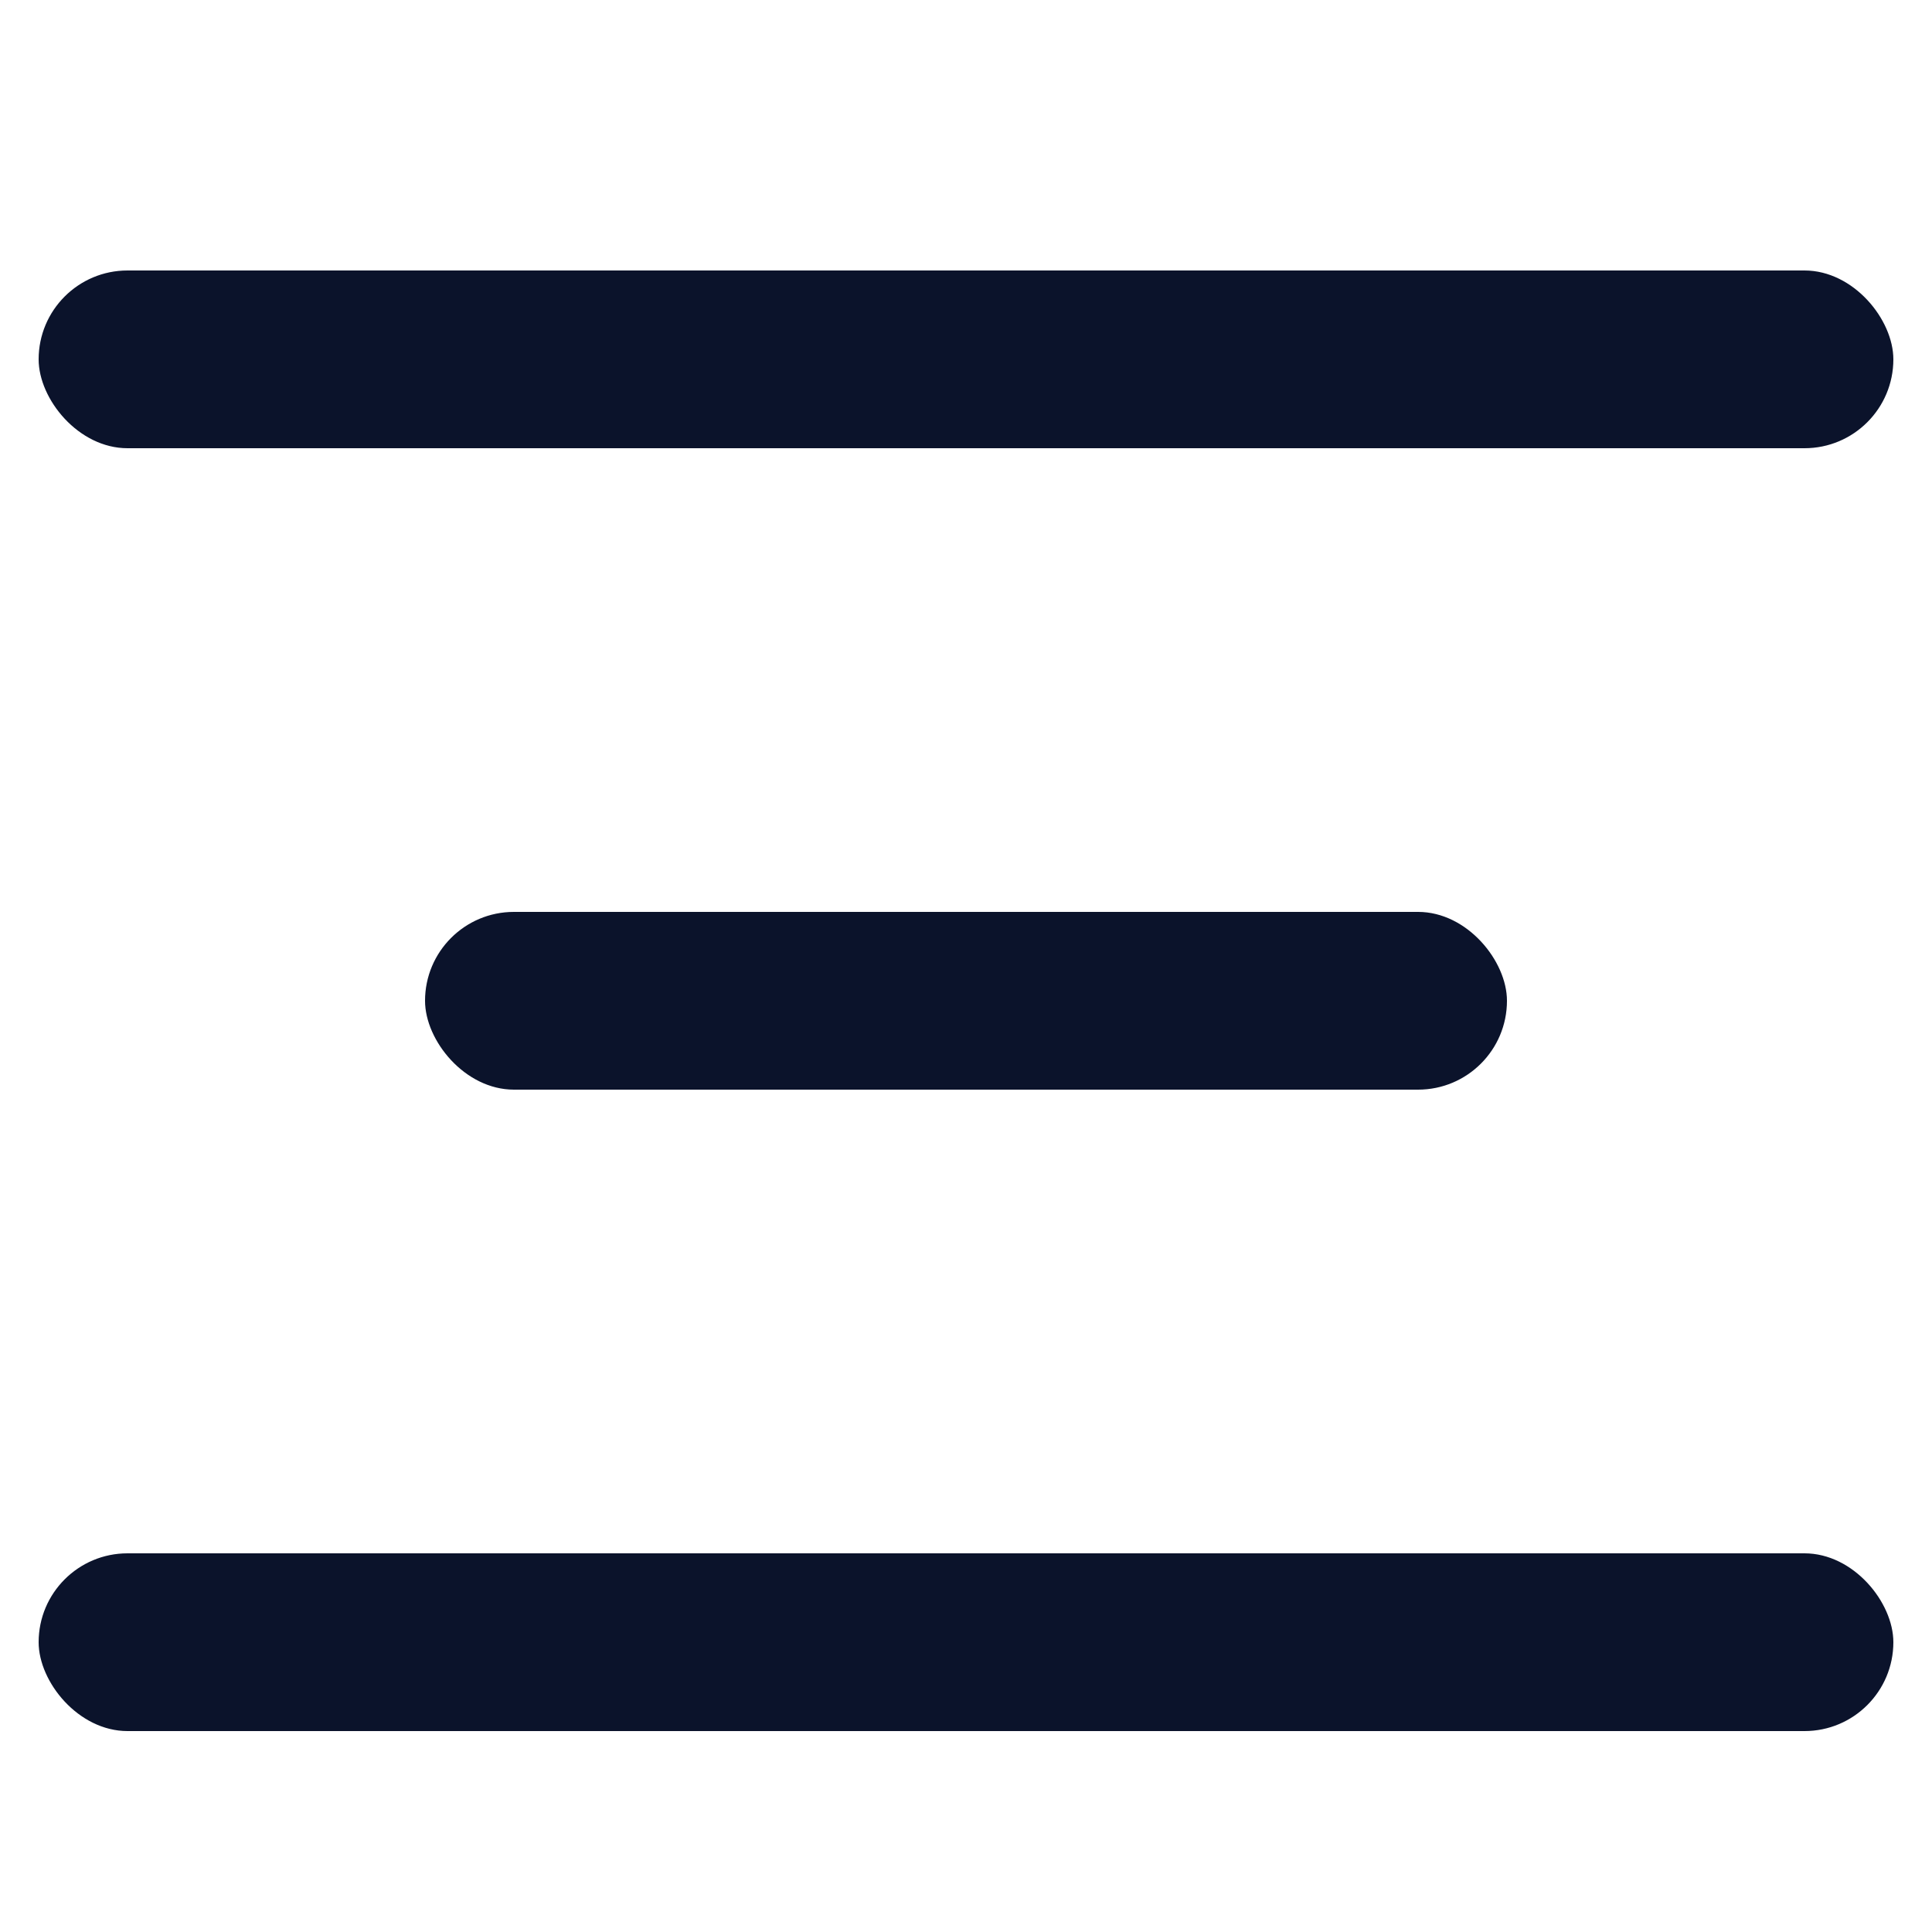
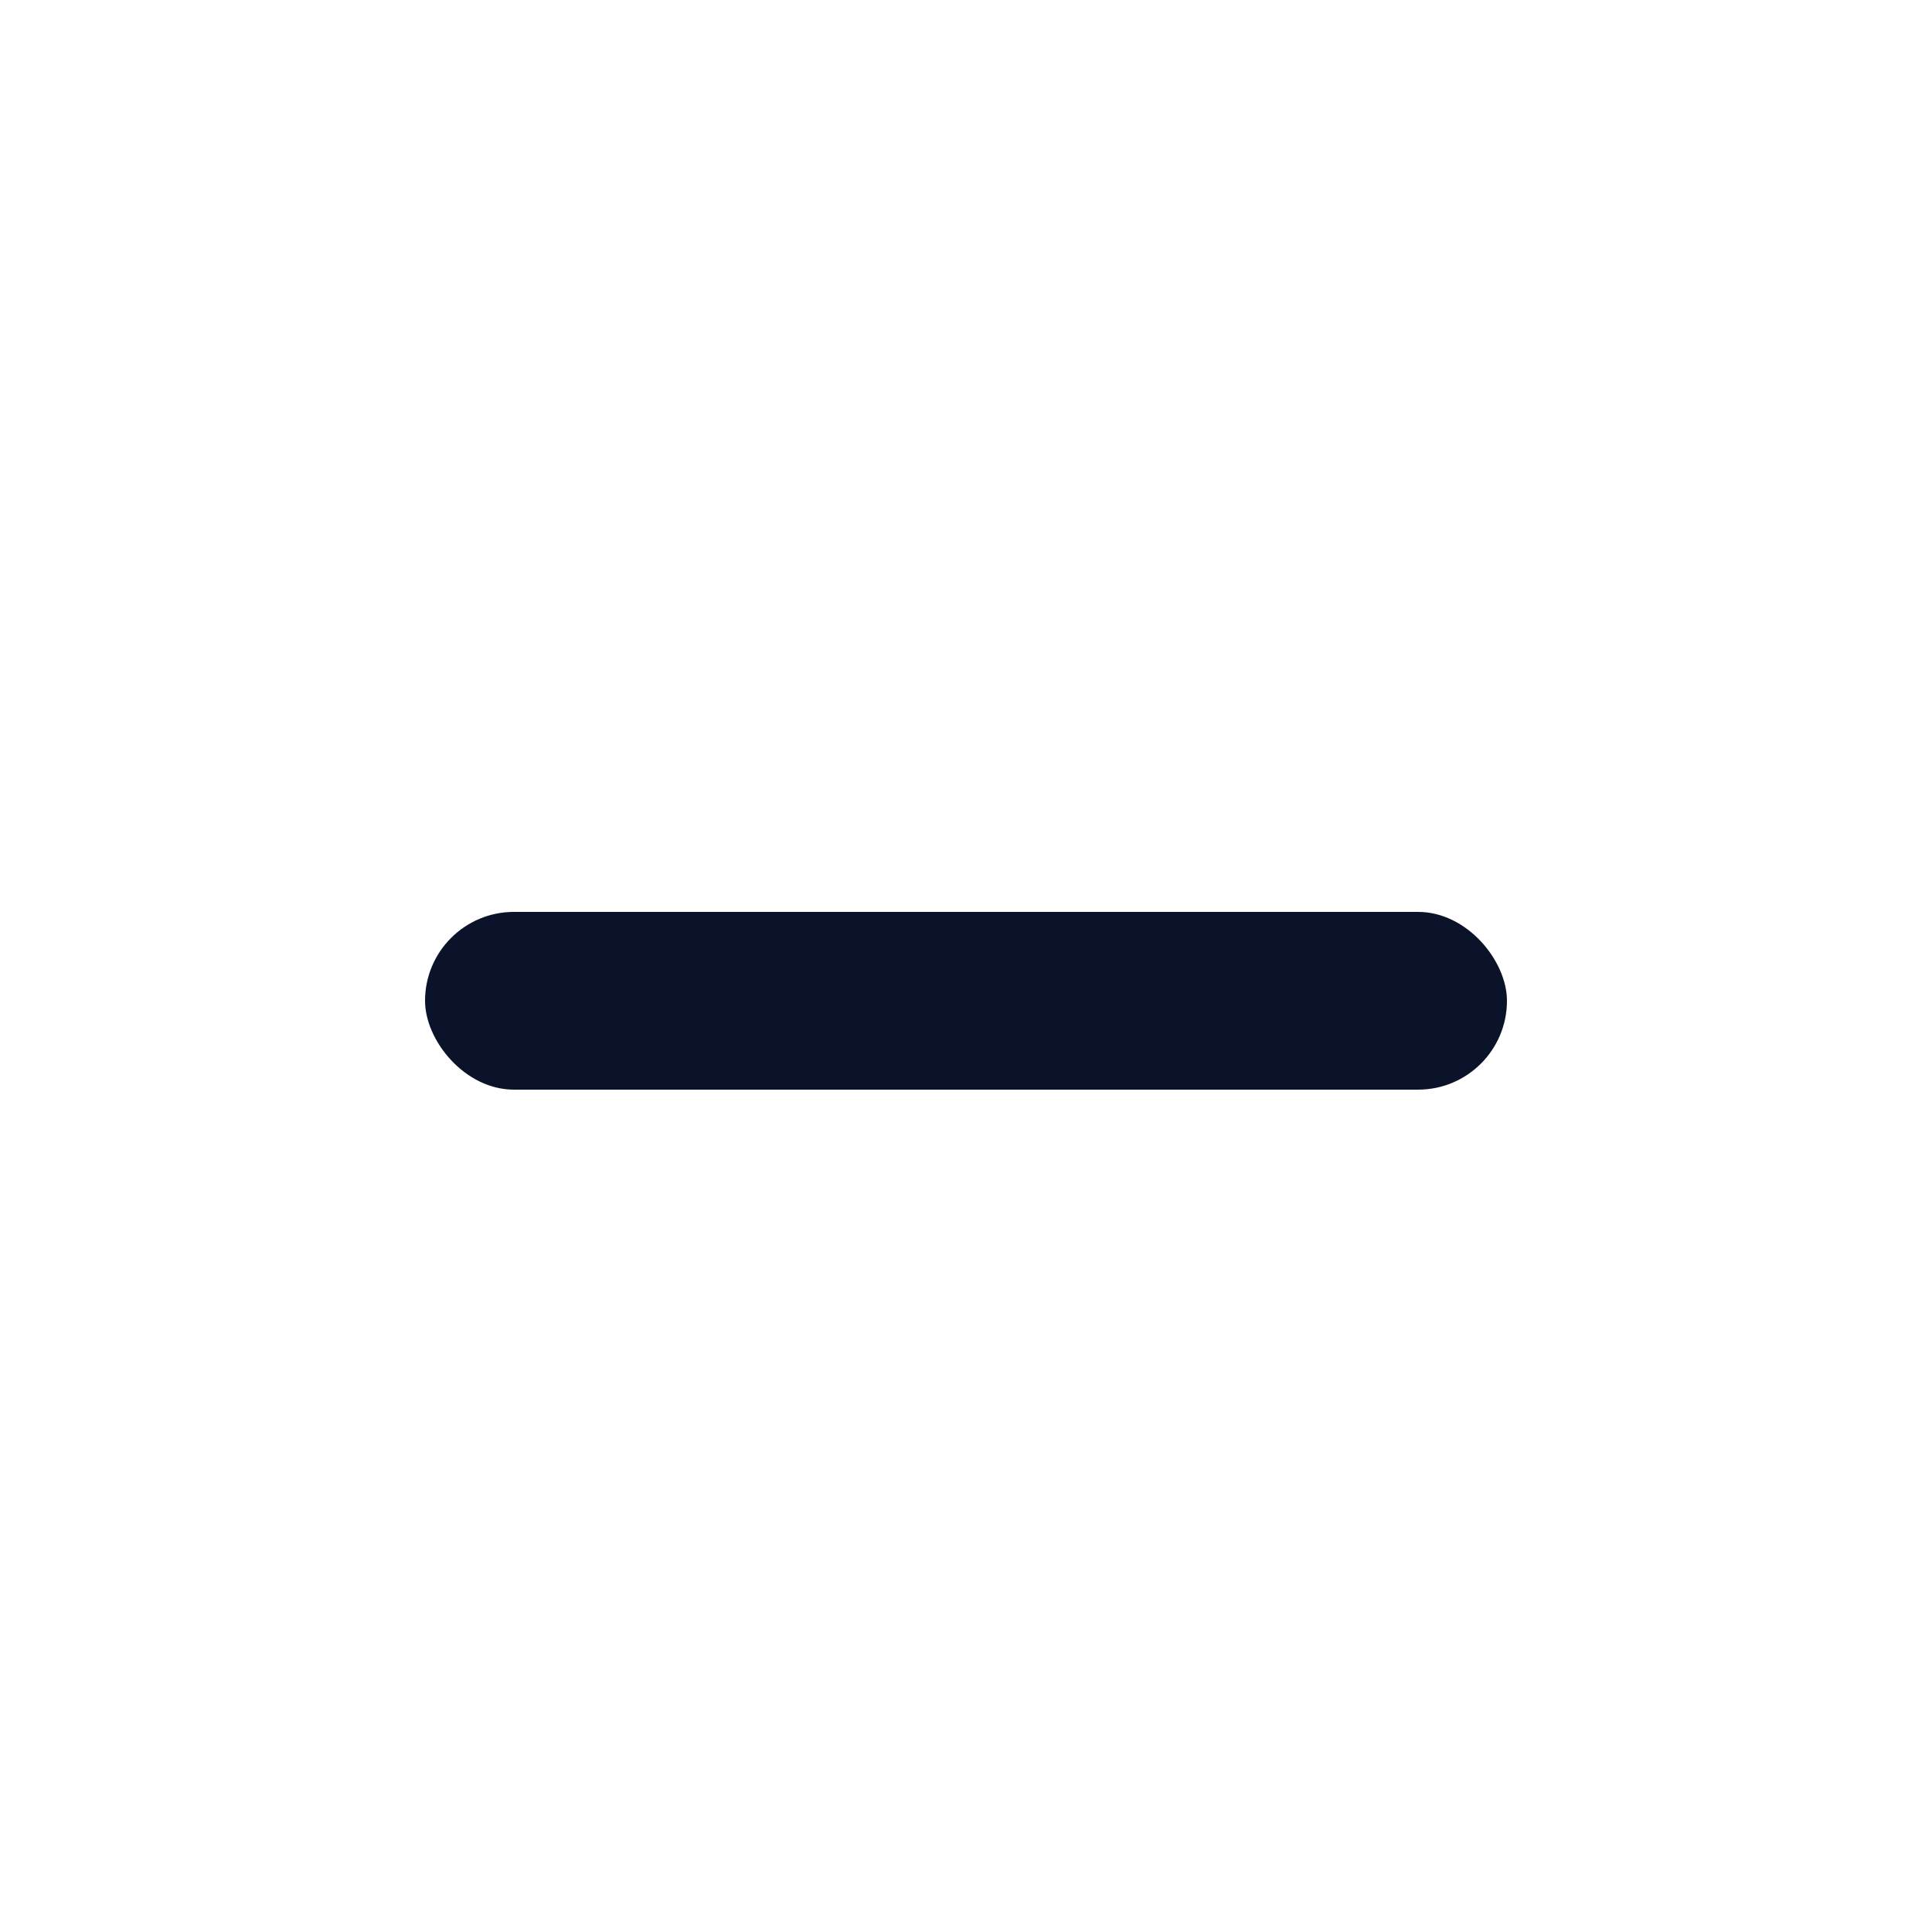
<svg xmlns="http://www.w3.org/2000/svg" width="25" height="25" viewBox="0 0 25 25" fill="none">
-   <rect x="0.5" y="3.5" width="24" height="2.3" rx="1.15" fill="#0B132B" />
  <rect x="5.5" y="11.8" width="14" height="2.3" rx="1.15" fill="#0B132B" />
-   <rect x="0.5" y="20.1" width="24" height="2.3" rx="1.15" fill="#0B132B" />
</svg>